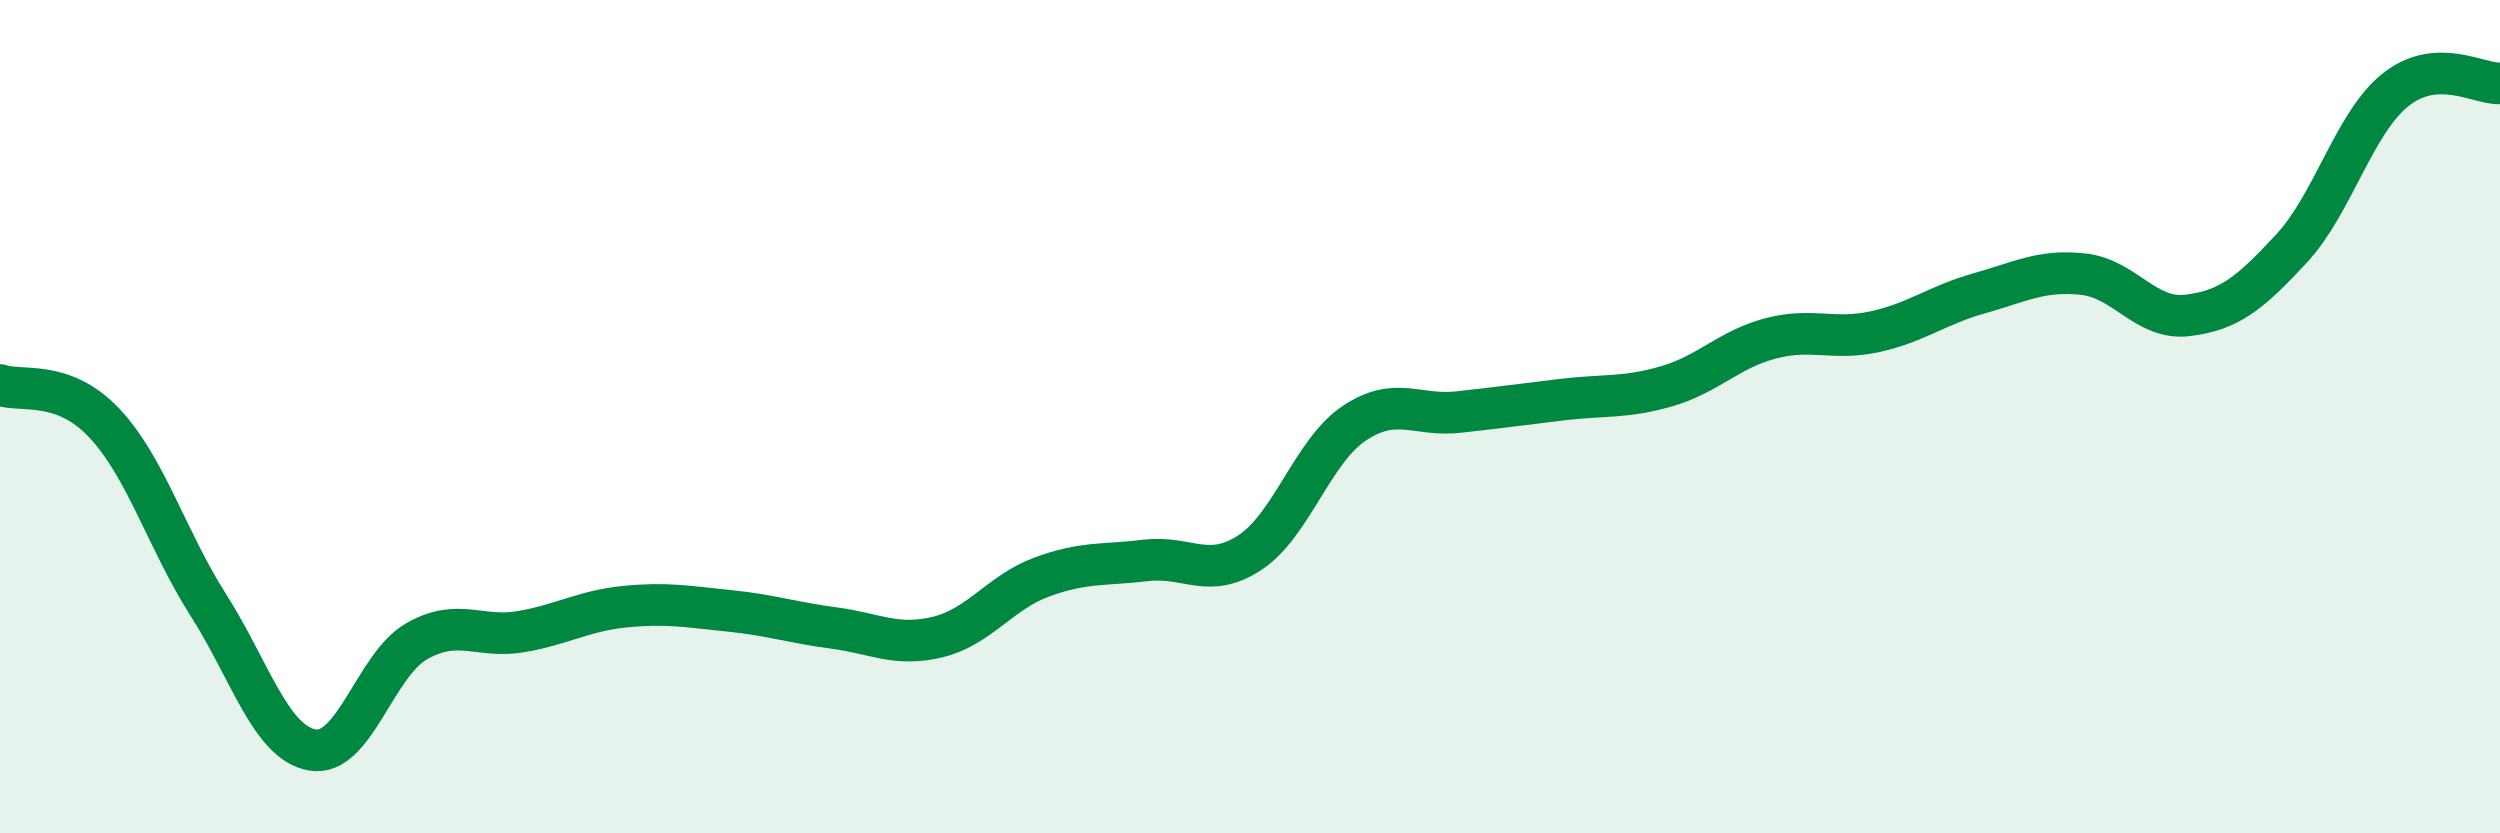
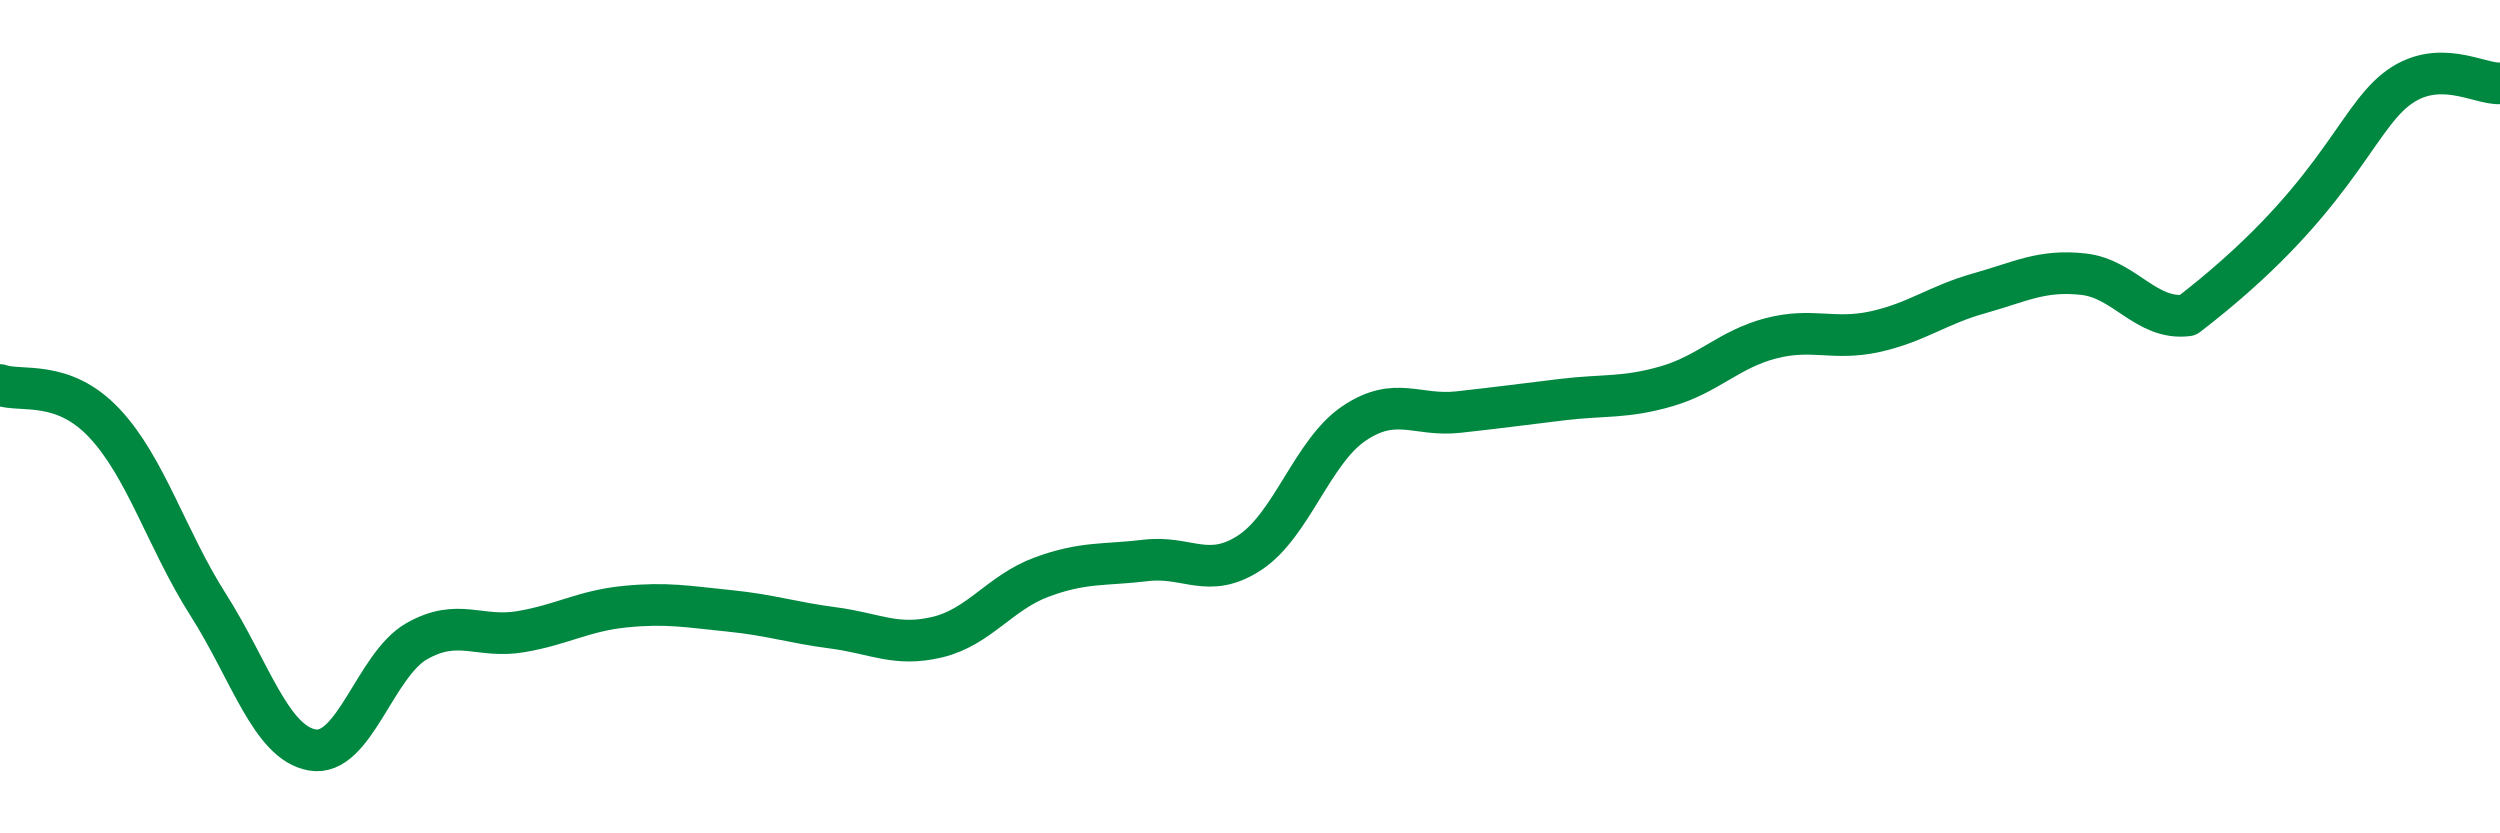
<svg xmlns="http://www.w3.org/2000/svg" width="60" height="20" viewBox="0 0 60 20">
-   <path d="M 0,9.24 C 0.5,9.42 1.5,9.09 2.5,10.15 C 3.5,11.21 4,12.95 5,14.52 C 6,16.09 6.5,17.83 7.5,18 C 8.5,18.17 9,15.96 10,15.39 C 11,14.82 11.5,15.33 12.5,15.16 C 13.5,14.99 14,14.66 15,14.56 C 16,14.46 16.5,14.56 17.5,14.66 C 18.5,14.76 19,14.94 20,15.07 C 21,15.2 21.5,15.53 22.5,15.29 C 23.5,15.05 24,14.22 25,13.85 C 26,13.48 26.5,13.57 27.5,13.45 C 28.5,13.33 29,13.92 30,13.26 C 31,12.6 31.5,10.83 32.5,10.16 C 33.5,9.49 34,10 35,9.89 C 36,9.78 36.5,9.71 37.5,9.59 C 38.5,9.47 39,9.56 40,9.27 C 41,8.98 41.5,8.38 42.5,8.12 C 43.5,7.86 44,8.18 45,7.96 C 46,7.74 46.5,7.32 47.5,7.04 C 48.5,6.76 49,6.47 50,6.58 C 51,6.69 51.5,7.69 52.5,7.57 C 53.5,7.45 54,7.04 55,5.96 C 56,4.88 56.5,2.94 57.5,2.15 C 58.5,1.36 59.5,2.03 60,2L60 20L0 20Z" fill="#008740" opacity="0.1" stroke-linecap="round" stroke-linejoin="round" />
-   <path d="M 0,9.24 C 0.5,9.42 1.5,9.09 2.5,10.15 C 3.5,11.21 4,12.95 5,14.52 C 6,16.09 6.5,17.83 7.5,18 C 8.5,18.17 9,15.96 10,15.39 C 11,14.82 11.5,15.33 12.5,15.16 C 13.5,14.99 14,14.66 15,14.56 C 16,14.46 16.5,14.56 17.5,14.66 C 18.5,14.76 19,14.94 20,15.07 C 21,15.2 21.5,15.53 22.5,15.29 C 23.5,15.05 24,14.22 25,13.85 C 26,13.48 26.5,13.57 27.5,13.45 C 28.5,13.33 29,13.92 30,13.26 C 31,12.6 31.5,10.83 32.5,10.16 C 33.5,9.49 34,10 35,9.89 C 36,9.78 36.5,9.71 37.5,9.59 C 38.5,9.47 39,9.56 40,9.27 C 41,8.98 41.5,8.38 42.5,8.12 C 43.5,7.86 44,8.18 45,7.96 C 46,7.74 46.5,7.32 47.5,7.04 C 48.5,6.76 49,6.47 50,6.58 C 51,6.69 51.5,7.69 52.5,7.57 C 53.5,7.45 54,7.04 55,5.96 C 56,4.88 56.5,2.94 57.5,2.15 C 58.5,1.36 59.5,2.03 60,2" stroke="#008740" stroke-width="1" fill="none" stroke-linecap="round" stroke-linejoin="round" />
+   <path d="M 0,9.24 C 0.5,9.42 1.5,9.09 2.5,10.15 C 3.5,11.21 4,12.95 5,14.52 C 6,16.09 6.5,17.83 7.5,18 C 8.5,18.17 9,15.96 10,15.39 C 11,14.82 11.5,15.33 12.5,15.16 C 13.5,14.99 14,14.66 15,14.56 C 16,14.46 16.5,14.56 17.5,14.66 C 18.5,14.76 19,14.94 20,15.07 C 21,15.2 21.5,15.53 22.5,15.29 C 23.5,15.05 24,14.22 25,13.85 C 26,13.48 26.5,13.57 27.5,13.45 C 28.5,13.33 29,13.92 30,13.26 C 31,12.6 31.5,10.83 32.5,10.16 C 33.5,9.49 34,10 35,9.89 C 36,9.78 36.5,9.71 37.5,9.59 C 38.5,9.47 39,9.56 40,9.27 C 41,8.98 41.5,8.38 42.5,8.12 C 43.5,7.86 44,8.18 45,7.96 C 46,7.74 46.5,7.32 47.5,7.04 C 48.5,6.76 49,6.47 50,6.58 C 51,6.69 51.5,7.69 52.5,7.57 C 56,4.88 56.5,2.94 57.5,2.15 C 58.5,1.36 59.5,2.03 60,2" stroke="#008740" stroke-width="1" fill="none" stroke-linecap="round" stroke-linejoin="round" />
</svg>